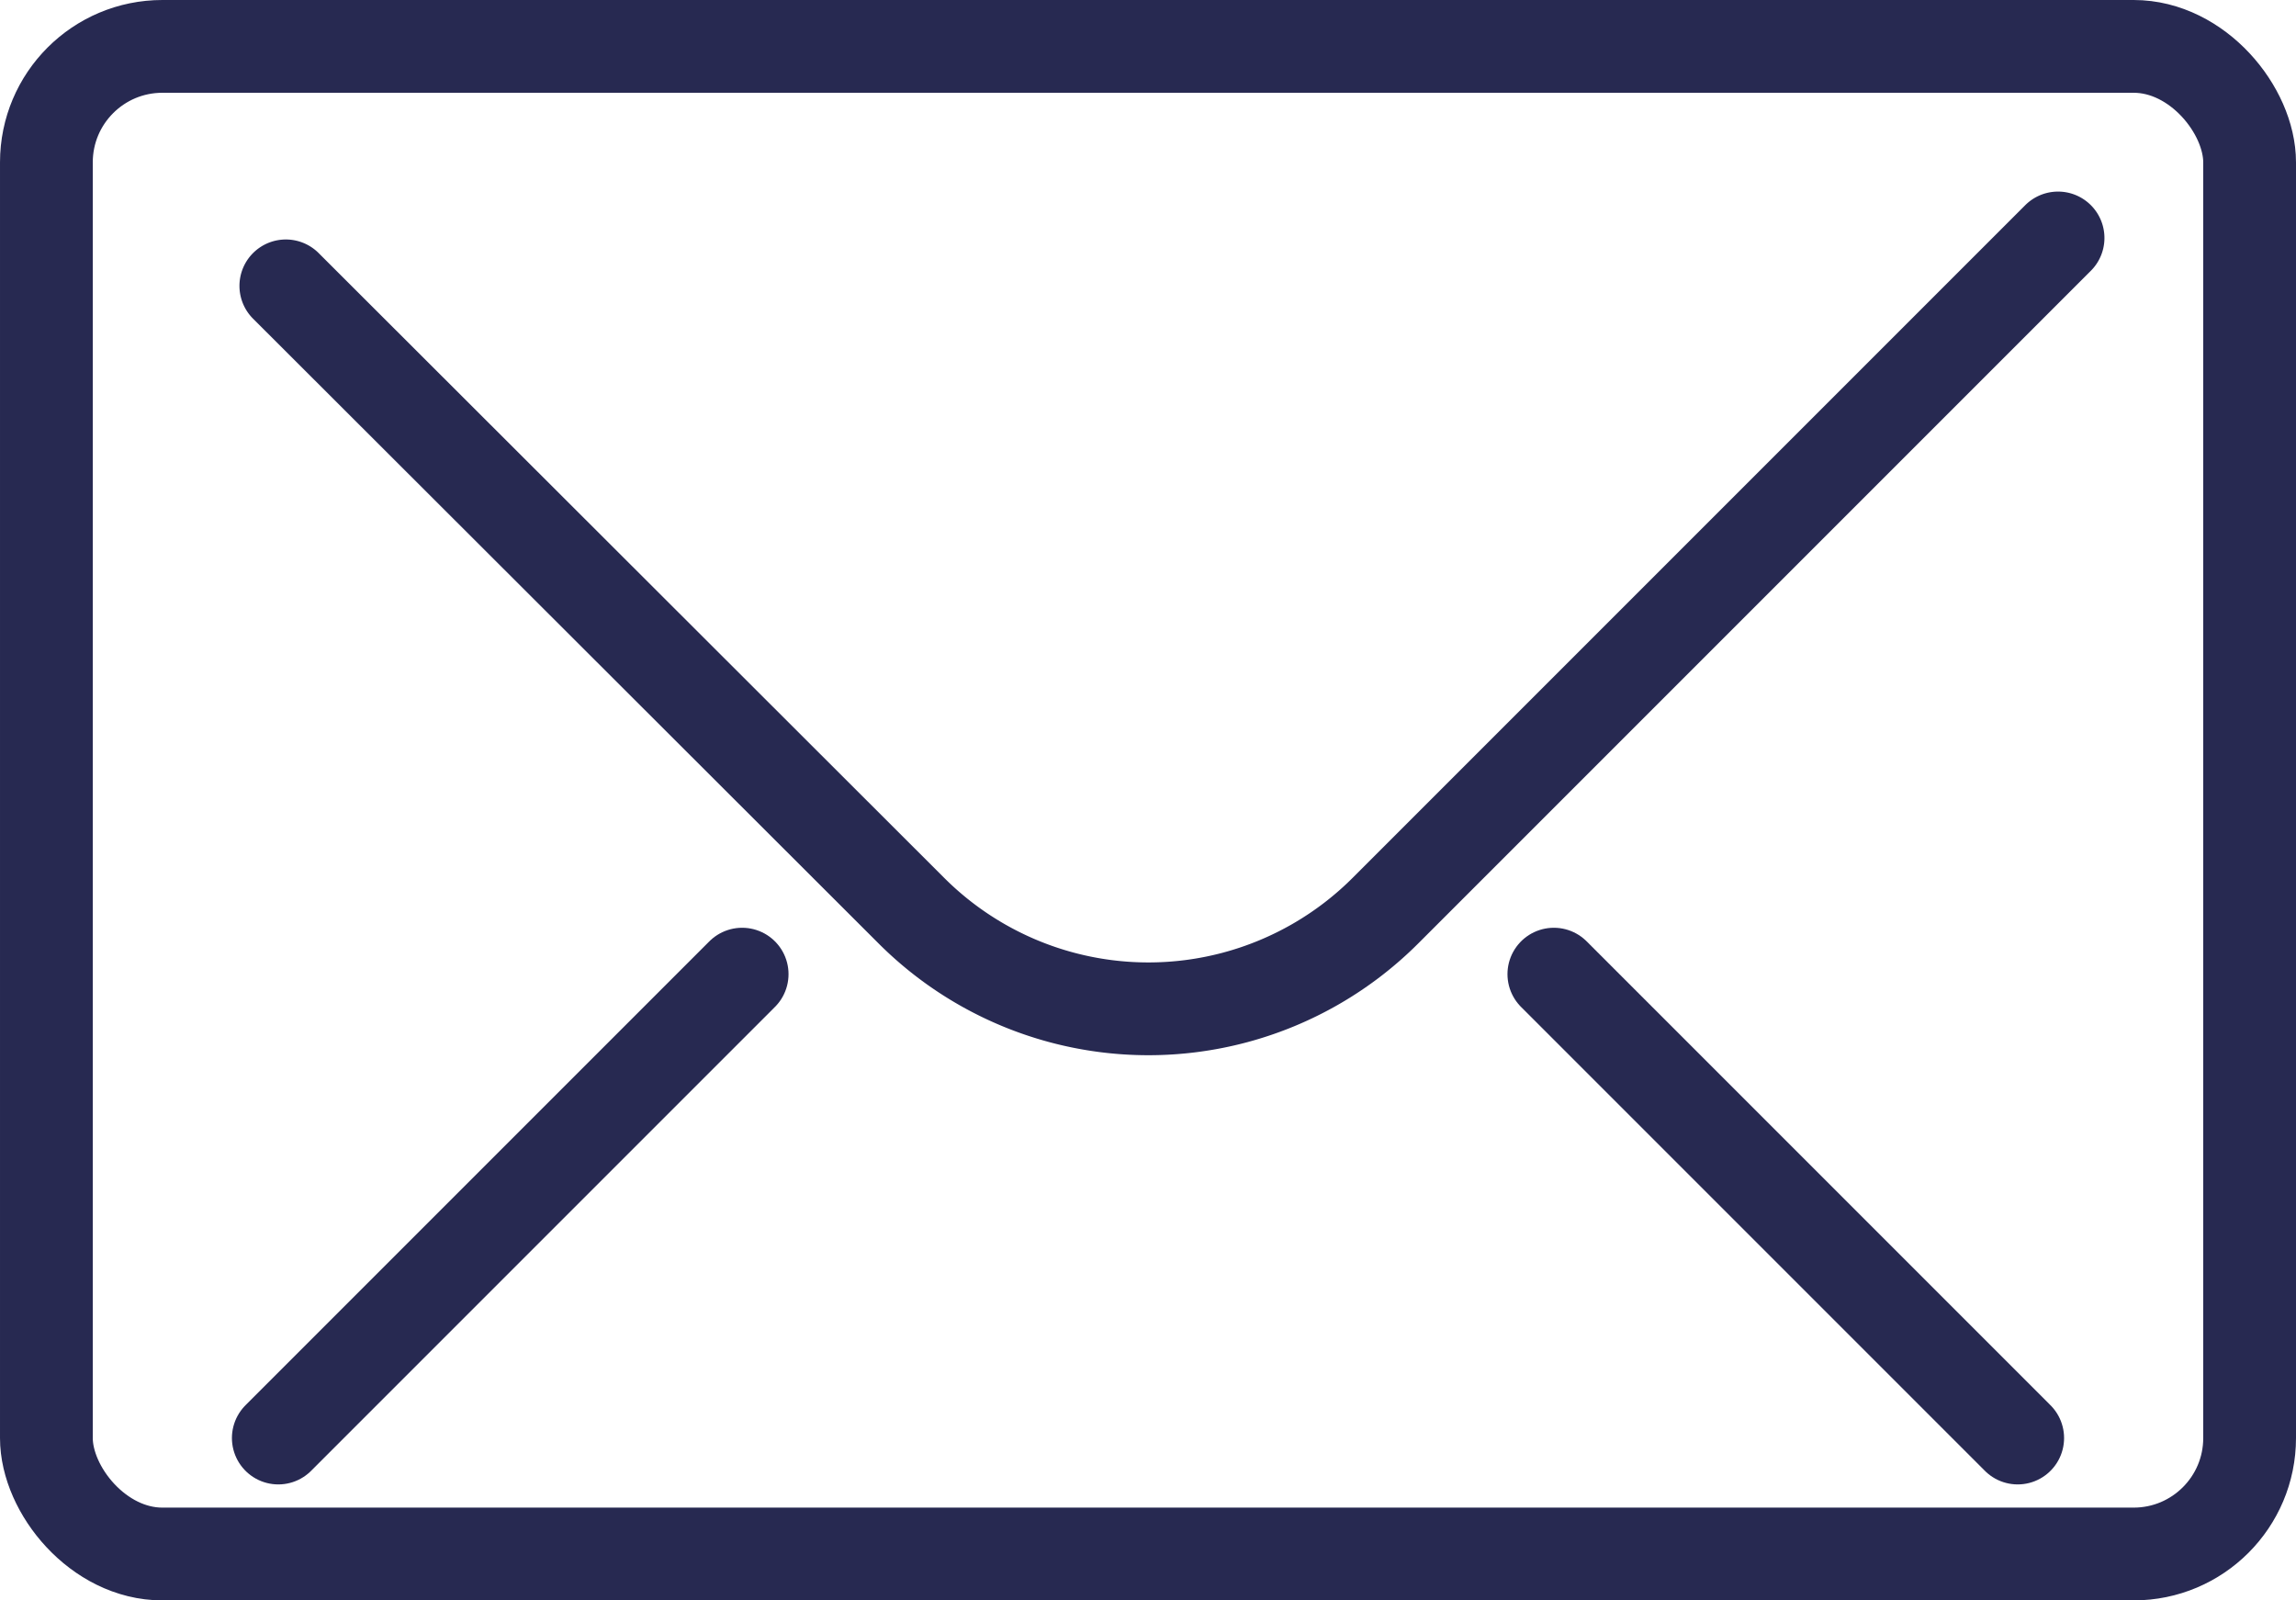
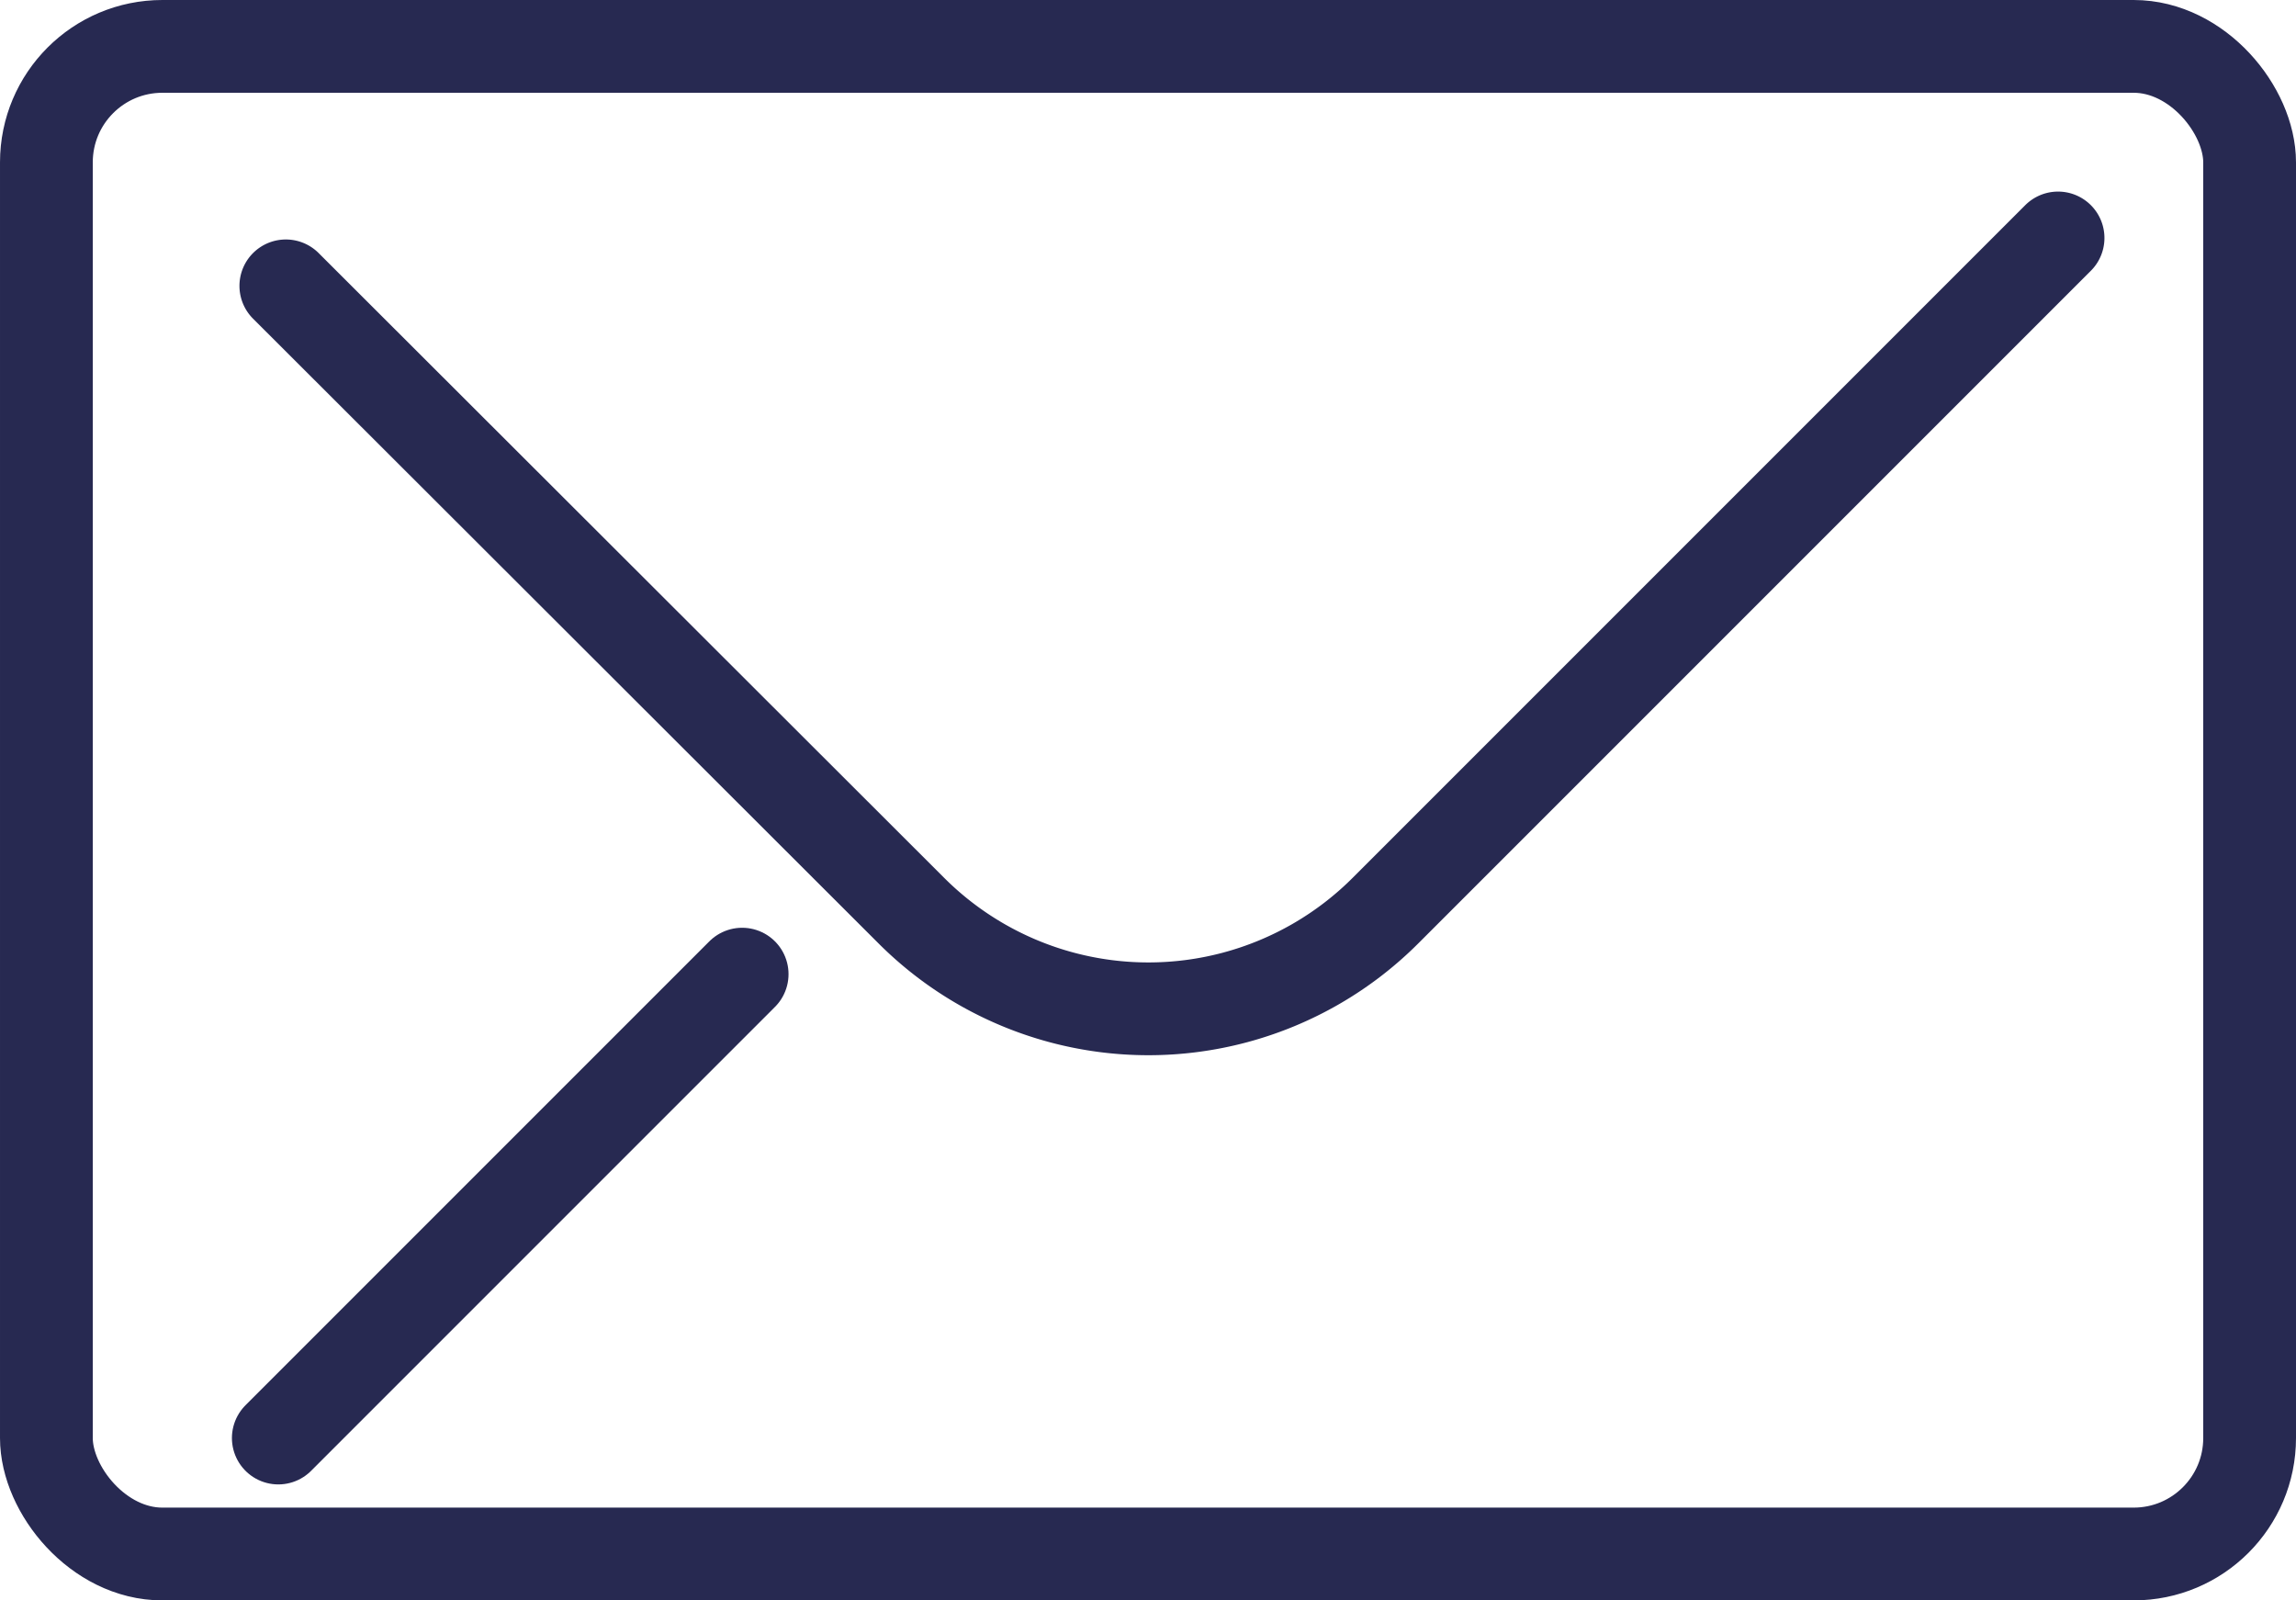
<svg xmlns="http://www.w3.org/2000/svg" width="19.8" height="13.8" viewBox="0 0 19.8 13.8">
  <g id="Group_15915" data-name="Group 15915" transform="translate(-1115.6 -328.6)">
    <rect id="Rectangle_9547" data-name="Rectangle 9547" width="19" height="13" rx="1" transform="translate(1116 329)" fill="none" stroke="#272951" stroke-miterlimit="10" stroke-width="0.8" />
    <path id="Path_15137" data-name="Path 15137" d="M20.283,4l-5.8,5.8a2.891,2.891,0,0,1-4.089,0L5,4.413" transform="translate(1113.065 326.652)" fill="none" stroke="#272951" stroke-linecap="round" stroke-miterlimit="10" stroke-width="0.8" />
    <line id="Line_1079" data-name="Line 1079" y1="4" x2="4" transform="translate(1118 337)" fill="none" stroke="#272951" stroke-linecap="round" stroke-miterlimit="10" stroke-width="0.8" />
-     <line id="Line_1080" data-name="Line 1080" x1="4" y1="4" transform="translate(1129 337)" fill="none" stroke="#272951" stroke-linecap="round" stroke-miterlimit="10" stroke-width="0.8" />
  </g>
</svg>